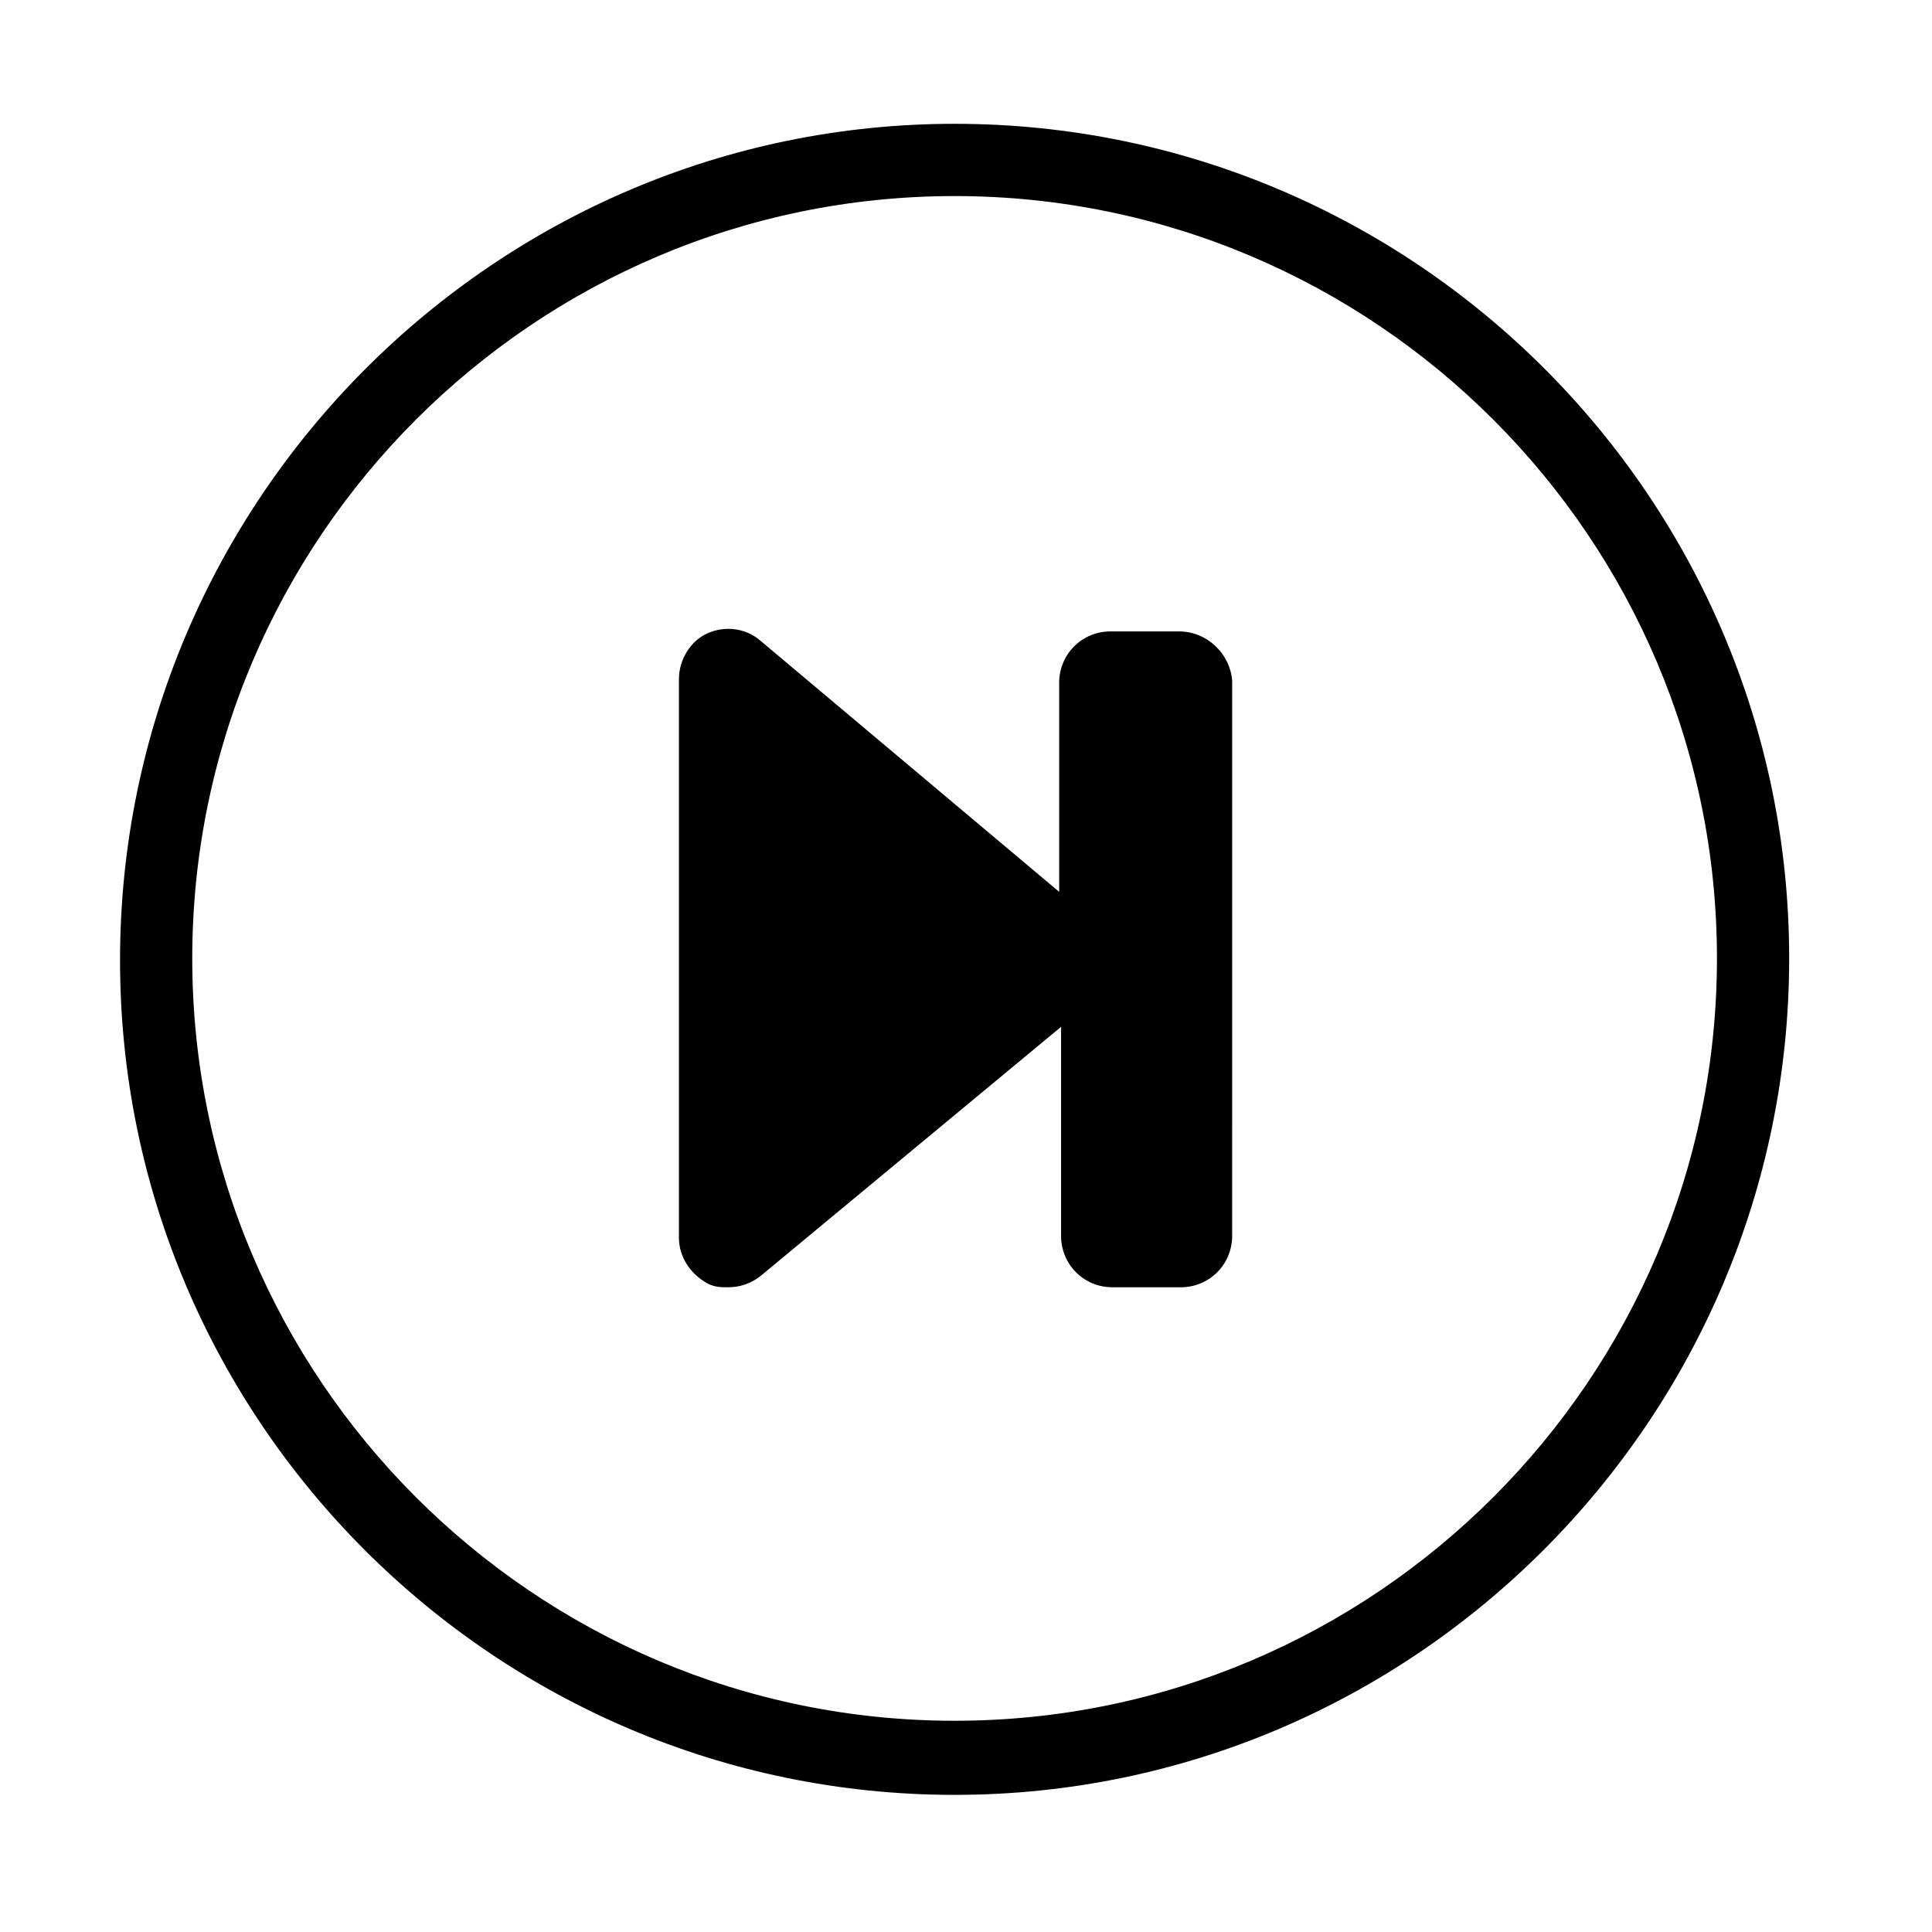
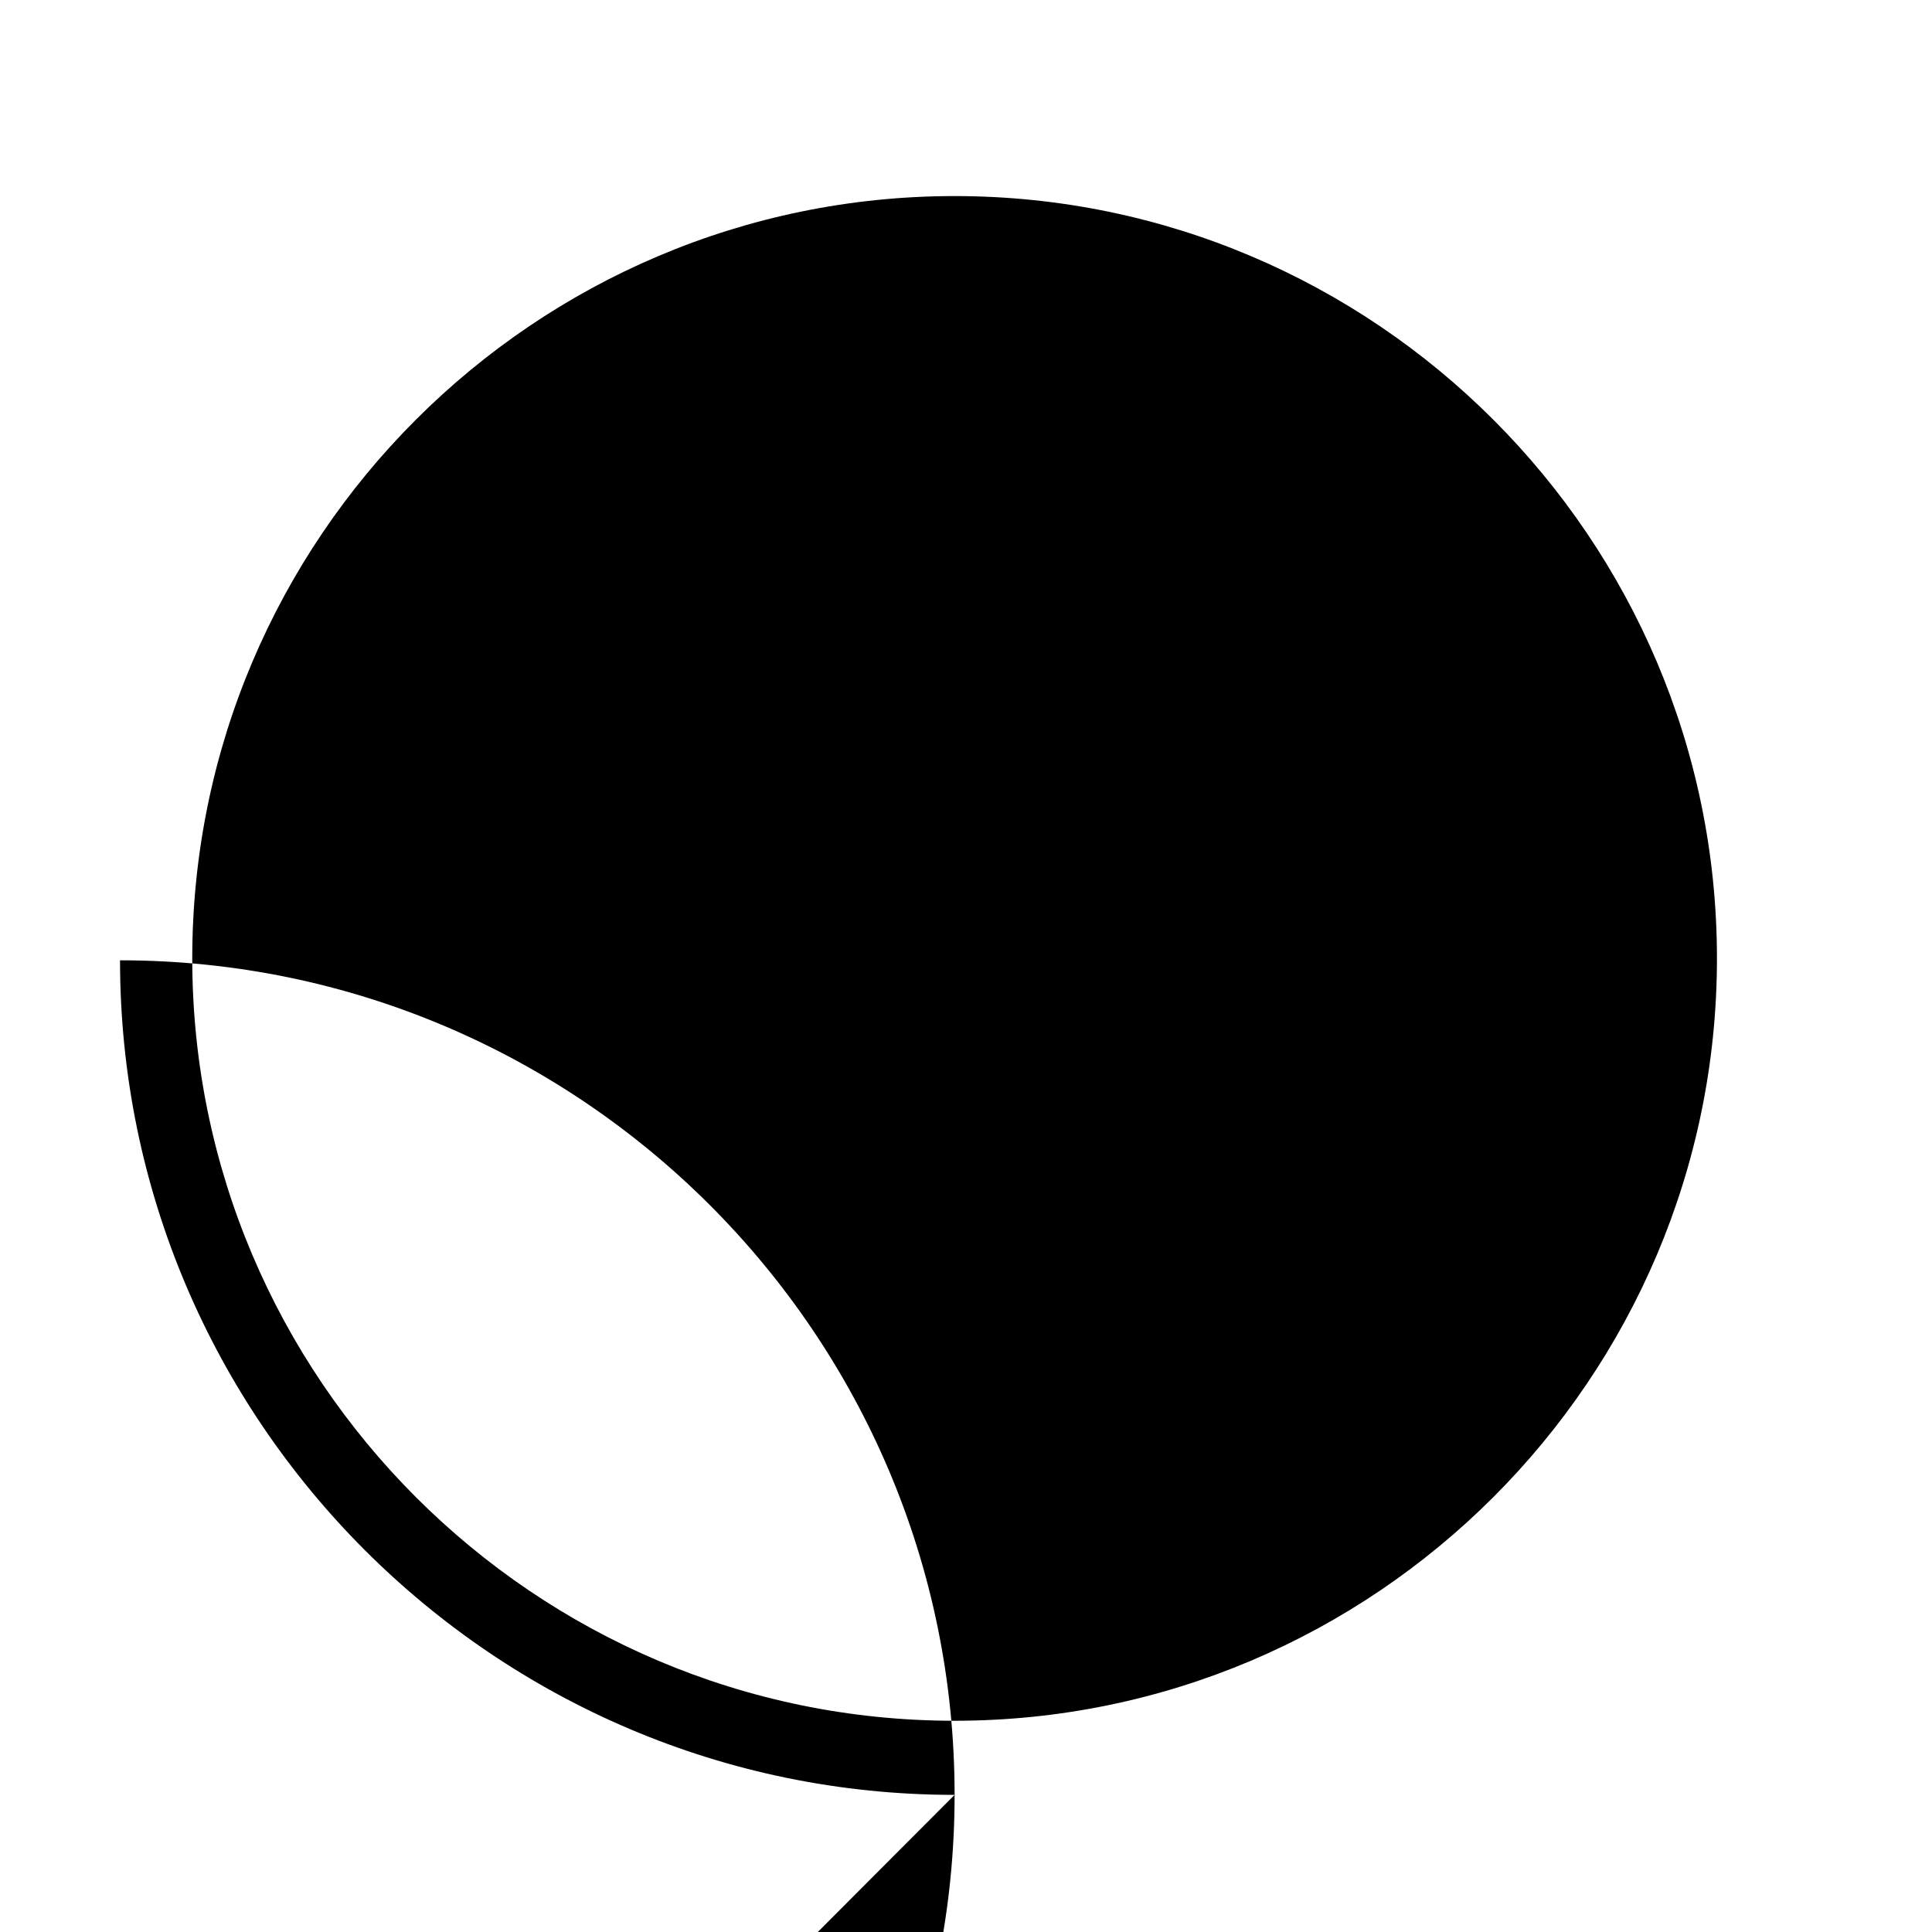
<svg xmlns="http://www.w3.org/2000/svg" fill="#000000" width="800px" height="800px" version="1.1" viewBox="144 144 512 512">
  <g>
-     <path d="m396.98 619.66c-121.92 0-221.17-99.25-221.17-221.17s99.25-221.68 221.17-221.68c121.92 0 221.17 99.25 221.17 221.17s-99.25 221.68-221.17 221.68zm0-423.7c-111.34 0-202.03 90.688-202.03 202.03 0 111.34 90.688 202.03 202.03 202.03 111.34 0 202.03-90.688 202.03-202.03 0-111.34-90.688-202.03-202.03-202.03z" />
-     <path d="m456.43 311.33h-18.137c-7.559 0-13.602 6.047-13.602 13.602v55.418l-79.102-66.5c-4.031-3.527-9.574-4.031-14.105-2.016-4.535 2.016-7.559 7.055-7.559 12.09v148.12c0 5.039 3.023 9.574 7.559 12.09 2.016 1.008 3.527 1.008 5.543 1.008 3.023 0 6.047-1.008 8.566-3.023l79.598-65.996v55.418c0 7.559 6.047 13.602 13.602 13.602h18.137c7.559 0 13.602-6.047 13.602-13.602l0.004-147.11c-0.504-7.051-6.551-13.098-14.105-13.098z" />
+     <path d="m396.98 619.66c-121.92 0-221.17-99.25-221.17-221.17c121.92 0 221.17 99.25 221.17 221.17s-99.25 221.68-221.17 221.68zm0-423.7c-111.34 0-202.03 90.688-202.03 202.03 0 111.34 90.688 202.03 202.03 202.03 111.34 0 202.03-90.688 202.03-202.03 0-111.34-90.688-202.03-202.03-202.03z" />
  </g>
</svg>